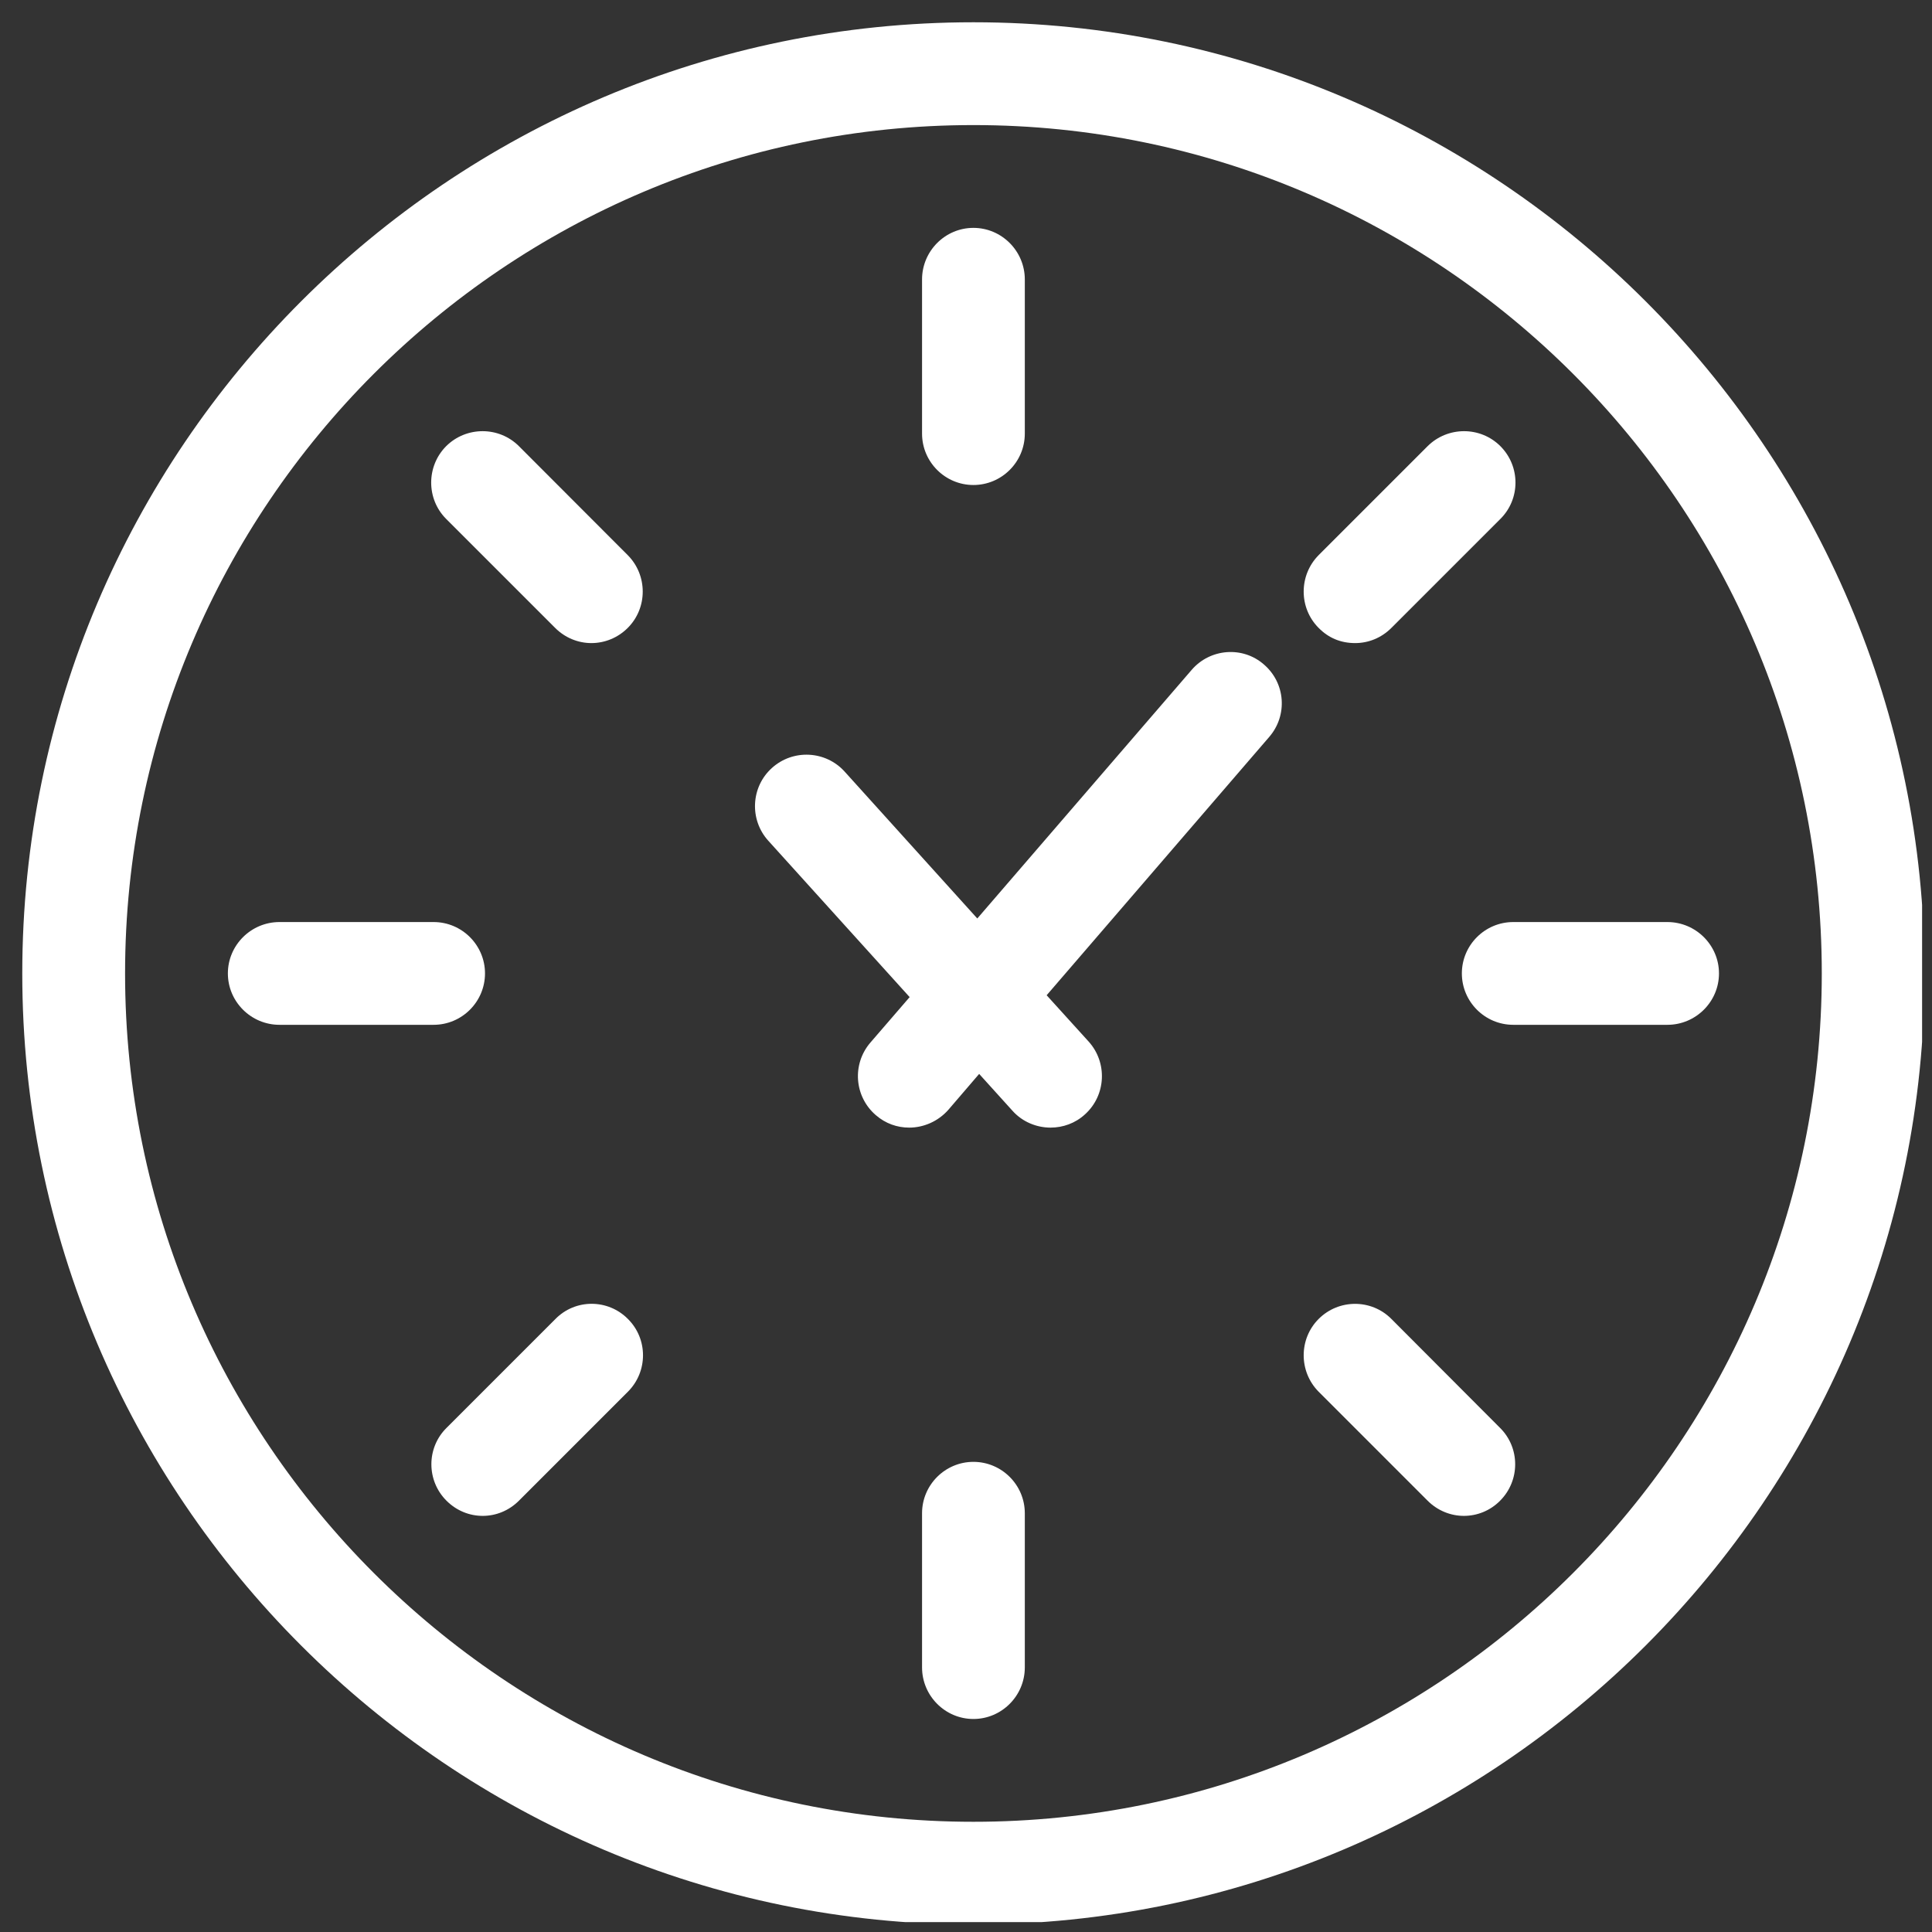
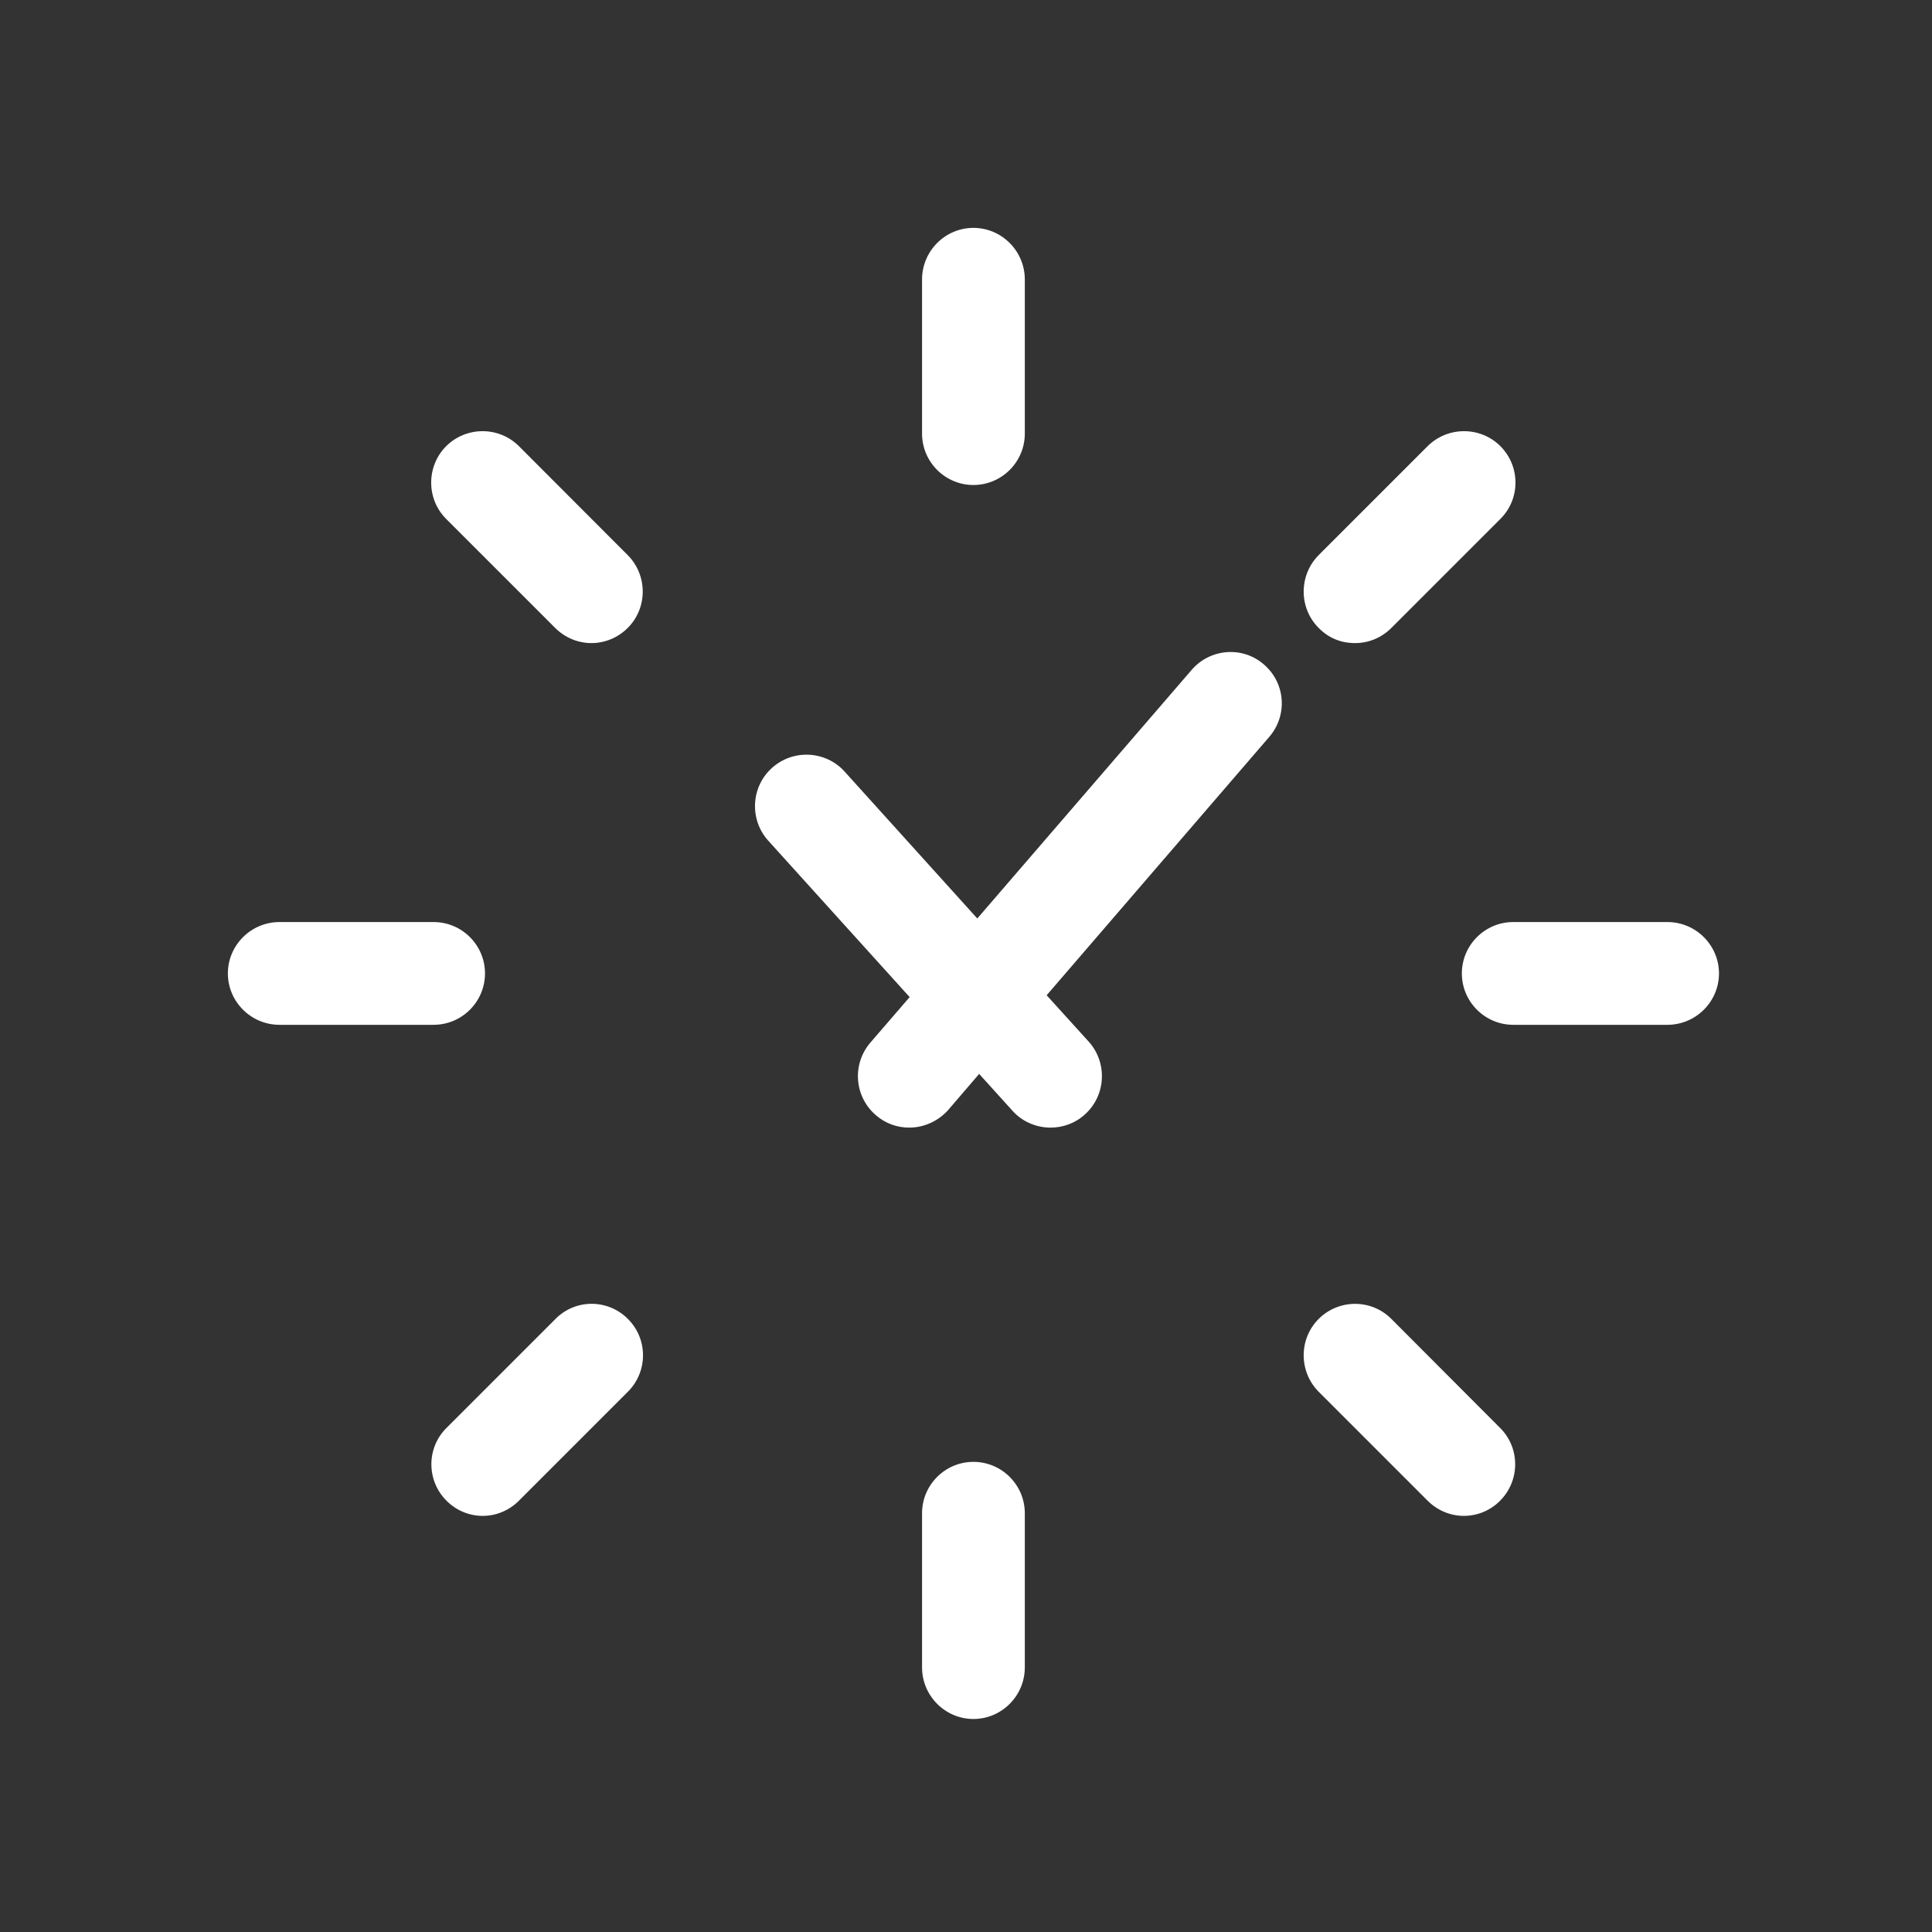
<svg xmlns="http://www.w3.org/2000/svg" width="65" zoomAndPan="magnify" viewBox="0 0 48.75 48.75" height="65" preserveAspectRatio="xMidYMid meet" version="1.0">
  <rect x="0" y="0" width="48.75" height="48.75" fill="#333333" stroke="none" />
  <defs>
    <clipPath id="2c96798998">
-       <path d="M 0.562 0.562 L 48.5 0.562 L 48.5 48.5 L 0.562 48.5 Z M 0.562 0.562 " clip-rule="nonzero" />
-     </clipPath>
+       </clipPath>
  </defs>
  <g clip-path="url(#2c96798998)">
-     <path fill="#ffffff" d="M 24.562 0.562 C 11.332 0.562 0.562 11.332 0.562 24.562 C 0.562 37.793 11.332 48.562 24.562 48.562 C 37.793 48.562 48.562 37.793 48.562 24.562 C 48.562 11.332 37.793 0.562 24.562 0.562 Z M 24.562 45.969 C 12.758 45.969 3.156 36.367 3.156 24.562 C 3.156 12.758 12.758 3.156 24.562 3.156 C 36.367 3.156 45.969 12.758 45.969 24.562 C 45.969 36.367 36.367 45.969 24.562 45.969 Z M 24.562 45.969 " fill-opacity="1" fill-rule="nonzero" />
-   </g>
+     </g>
  <path fill="#ffffff" d="M 24.562 12.238 C 25.277 12.238 25.859 11.656 25.859 10.941 L 25.859 7.051 C 25.859 6.336 25.277 5.75 24.562 5.75 C 23.848 5.75 23.266 6.336 23.266 7.051 L 23.266 10.941 C 23.266 11.656 23.848 12.238 24.562 12.238 Z M 24.562 36.887 C 23.848 36.887 23.266 37.469 23.266 38.184 L 23.266 42.074 C 23.266 42.789 23.848 43.375 24.562 43.375 C 25.277 43.375 25.859 42.789 25.859 42.074 L 25.859 38.184 C 25.859 37.469 25.277 36.887 24.562 36.887 Z M 36.887 24.562 C 36.887 25.277 37.469 25.859 38.184 25.859 L 42.074 25.859 C 42.789 25.859 43.375 25.277 43.375 24.562 C 43.375 23.848 42.789 23.266 42.074 23.266 L 38.184 23.266 C 37.469 23.266 36.887 23.848 36.887 24.562 Z M 12.238 24.562 C 12.238 23.848 11.656 23.266 10.941 23.266 L 7.051 23.266 C 6.336 23.266 5.75 23.848 5.75 24.562 C 5.75 25.277 6.336 25.859 7.051 25.859 L 10.941 25.859 C 11.656 25.859 12.238 25.277 12.238 24.562 Z M 34.195 16.227 C 34.527 16.227 34.855 16.098 35.109 15.844 L 37.859 13.094 C 38.367 12.59 38.367 11.766 37.859 11.258 C 37.355 10.754 36.531 10.754 36.023 11.258 L 33.273 14.008 C 32.77 14.516 32.77 15.34 33.273 15.844 C 33.527 16.102 33.836 16.227 34.195 16.227 Z M 14.016 33.281 L 11.266 36.031 C 10.758 36.535 10.758 37.359 11.266 37.867 C 11.52 38.121 11.848 38.25 12.18 38.25 C 12.512 38.25 12.84 38.121 13.094 37.867 L 15.844 35.117 C 16.352 34.609 16.352 33.785 15.844 33.281 C 15.34 32.773 14.52 32.77 14.016 33.281 Z M 35.109 33.281 C 34.605 32.773 33.781 32.773 33.273 33.281 C 32.77 33.785 32.77 34.609 33.273 35.117 L 36.023 37.867 C 36.277 38.121 36.609 38.25 36.938 38.25 C 37.27 38.25 37.602 38.121 37.852 37.867 C 38.359 37.359 38.359 36.535 37.852 36.031 Z M 13.094 11.258 C 12.59 10.754 11.766 10.754 11.258 11.258 C 10.754 11.766 10.754 12.59 11.258 13.094 L 14.008 15.844 C 14.262 16.098 14.594 16.227 14.922 16.227 C 15.254 16.227 15.586 16.098 15.84 15.844 C 16.344 15.34 16.344 14.516 15.84 14.008 Z M 30.07 16.902 L 24.66 23.176 L 21.312 19.469 C 20.832 18.938 20.008 18.898 19.477 19.379 C 18.945 19.859 18.906 20.684 19.387 21.215 L 22.953 25.16 L 21.961 26.309 C 21.496 26.852 21.555 27.668 22.098 28.137 C 22.344 28.352 22.641 28.453 22.941 28.453 C 23.305 28.453 23.668 28.297 23.926 28.008 L 24.707 27.098 L 25.547 28.027 C 25.801 28.312 26.16 28.453 26.508 28.453 C 26.82 28.453 27.133 28.344 27.379 28.117 C 27.91 27.637 27.949 26.812 27.469 26.281 L 26.41 25.113 L 32.027 18.594 C 32.496 18.051 32.438 17.234 31.891 16.766 C 31.355 16.297 30.535 16.363 30.07 16.902 Z M 30.07 16.902 " fill-opacity="1" fill-rule="nonzero" />
</svg>